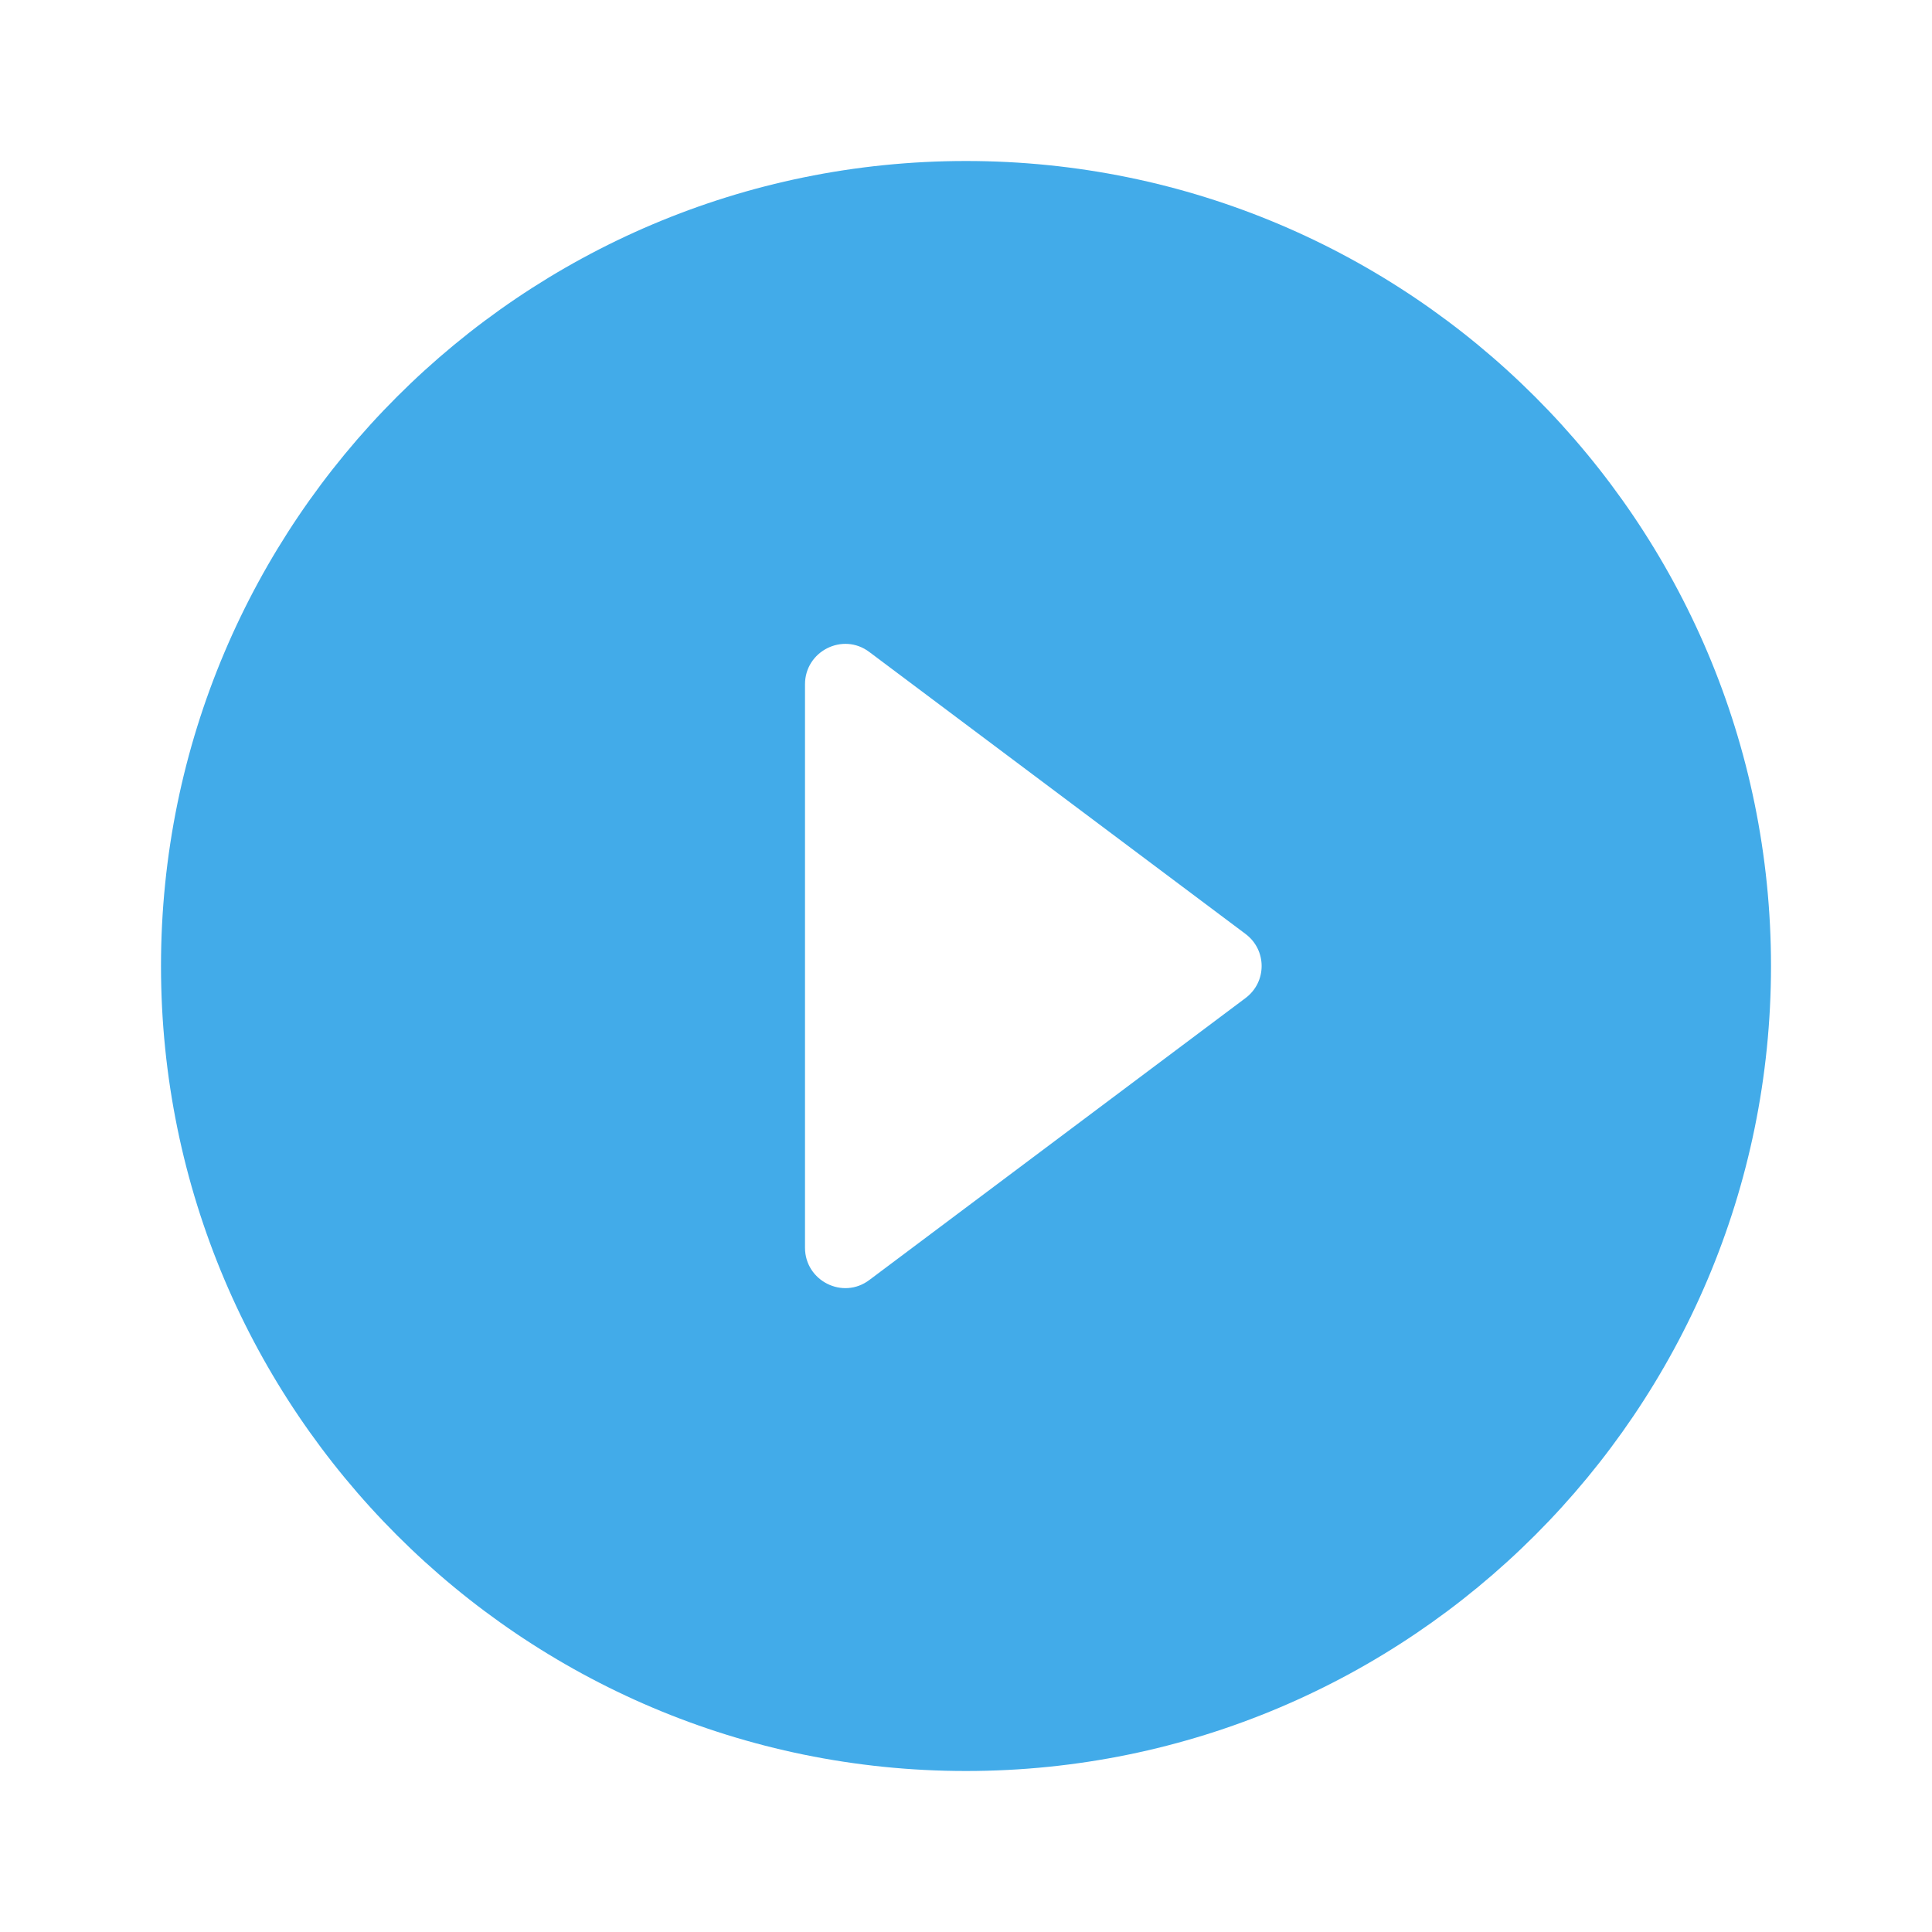
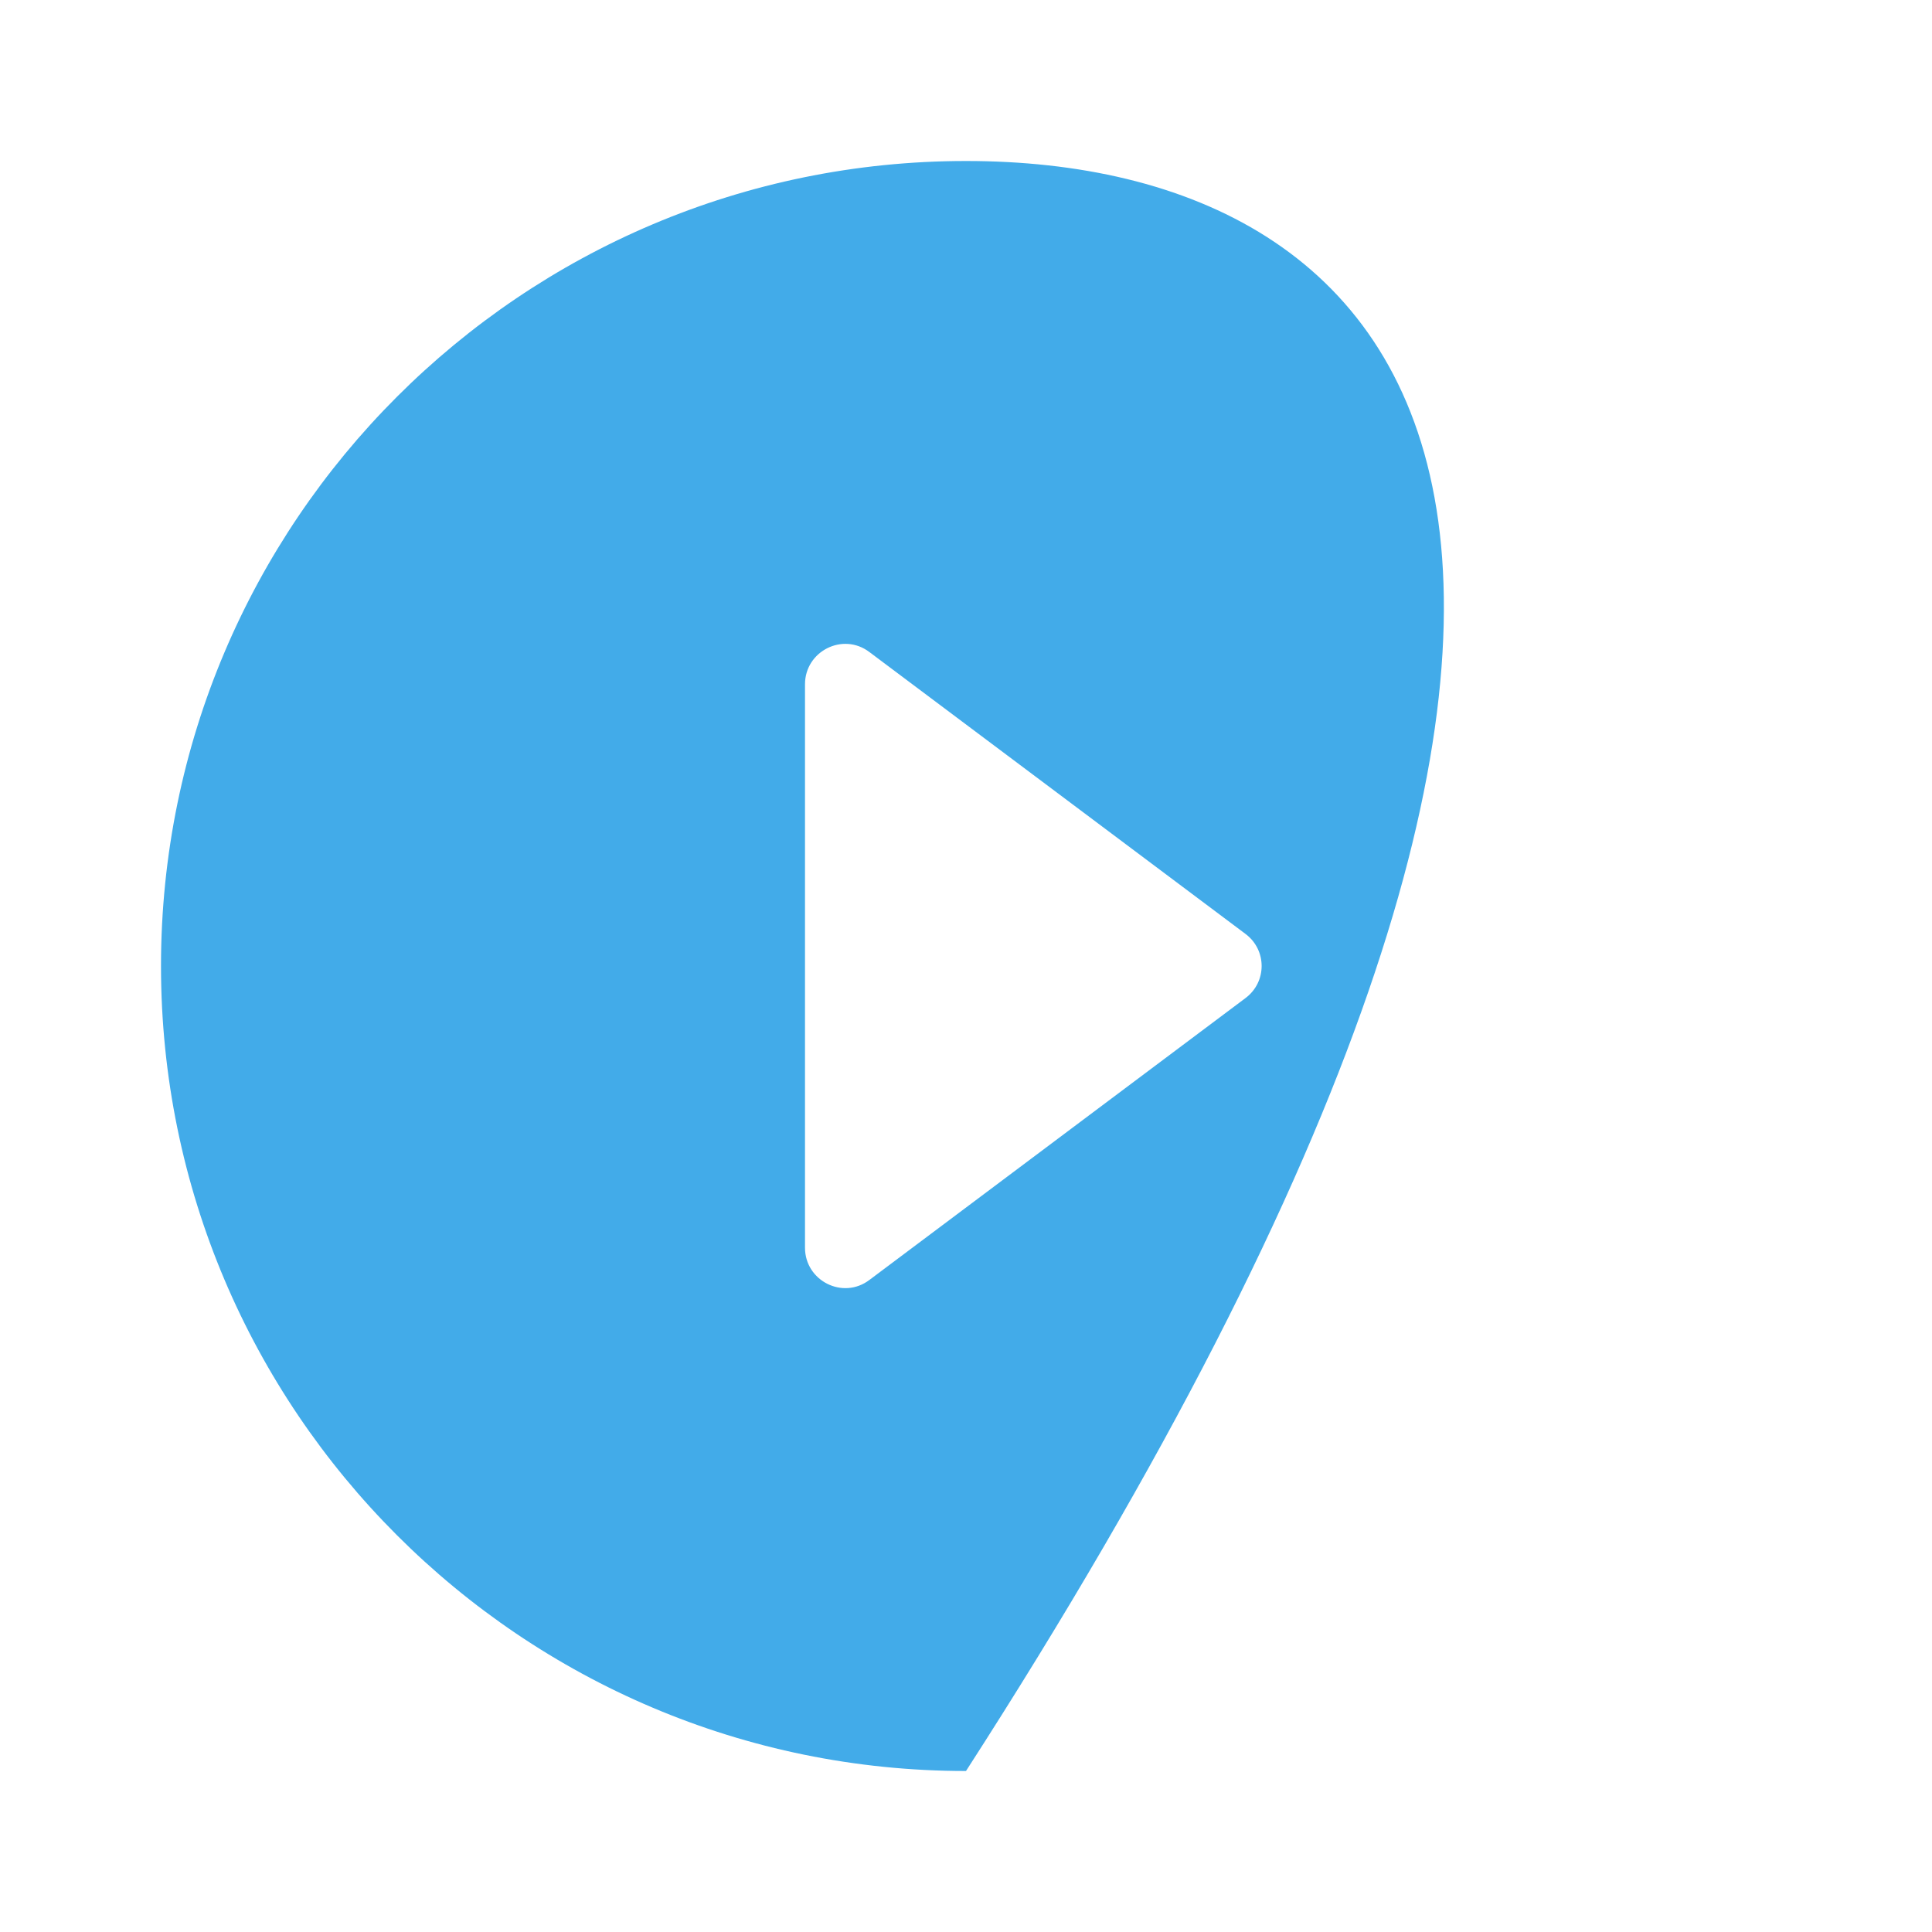
<svg xmlns="http://www.w3.org/2000/svg" width="180" height="180" viewBox="0 0 180 180" fill="none">
-   <path d="M90 15C48.6 15 15 48.6 15 90C15 131.4 48.6 165 90 165C131.4 165 165 131.4 165 90C165 48.6 131.4 15 90 15ZM75 116.25V63.75C75 60.675 78.525 58.875 81 60.75L116.025 87C118.05 88.5 118.05 91.5 116.025 93L81 119.25C78.525 121.125 75 119.325 75 116.25Z" fill="#42ABE9" />
+   <path d="M90 15C48.6 15 15 48.6 15 90C15 131.4 48.6 165 90 165C165 48.6 131.4 15 90 15ZM75 116.25V63.75C75 60.675 78.525 58.875 81 60.75L116.025 87C118.05 88.5 118.05 91.5 116.025 93L81 119.25C78.525 121.125 75 119.325 75 116.25Z" fill="#42ABE9" />
</svg>